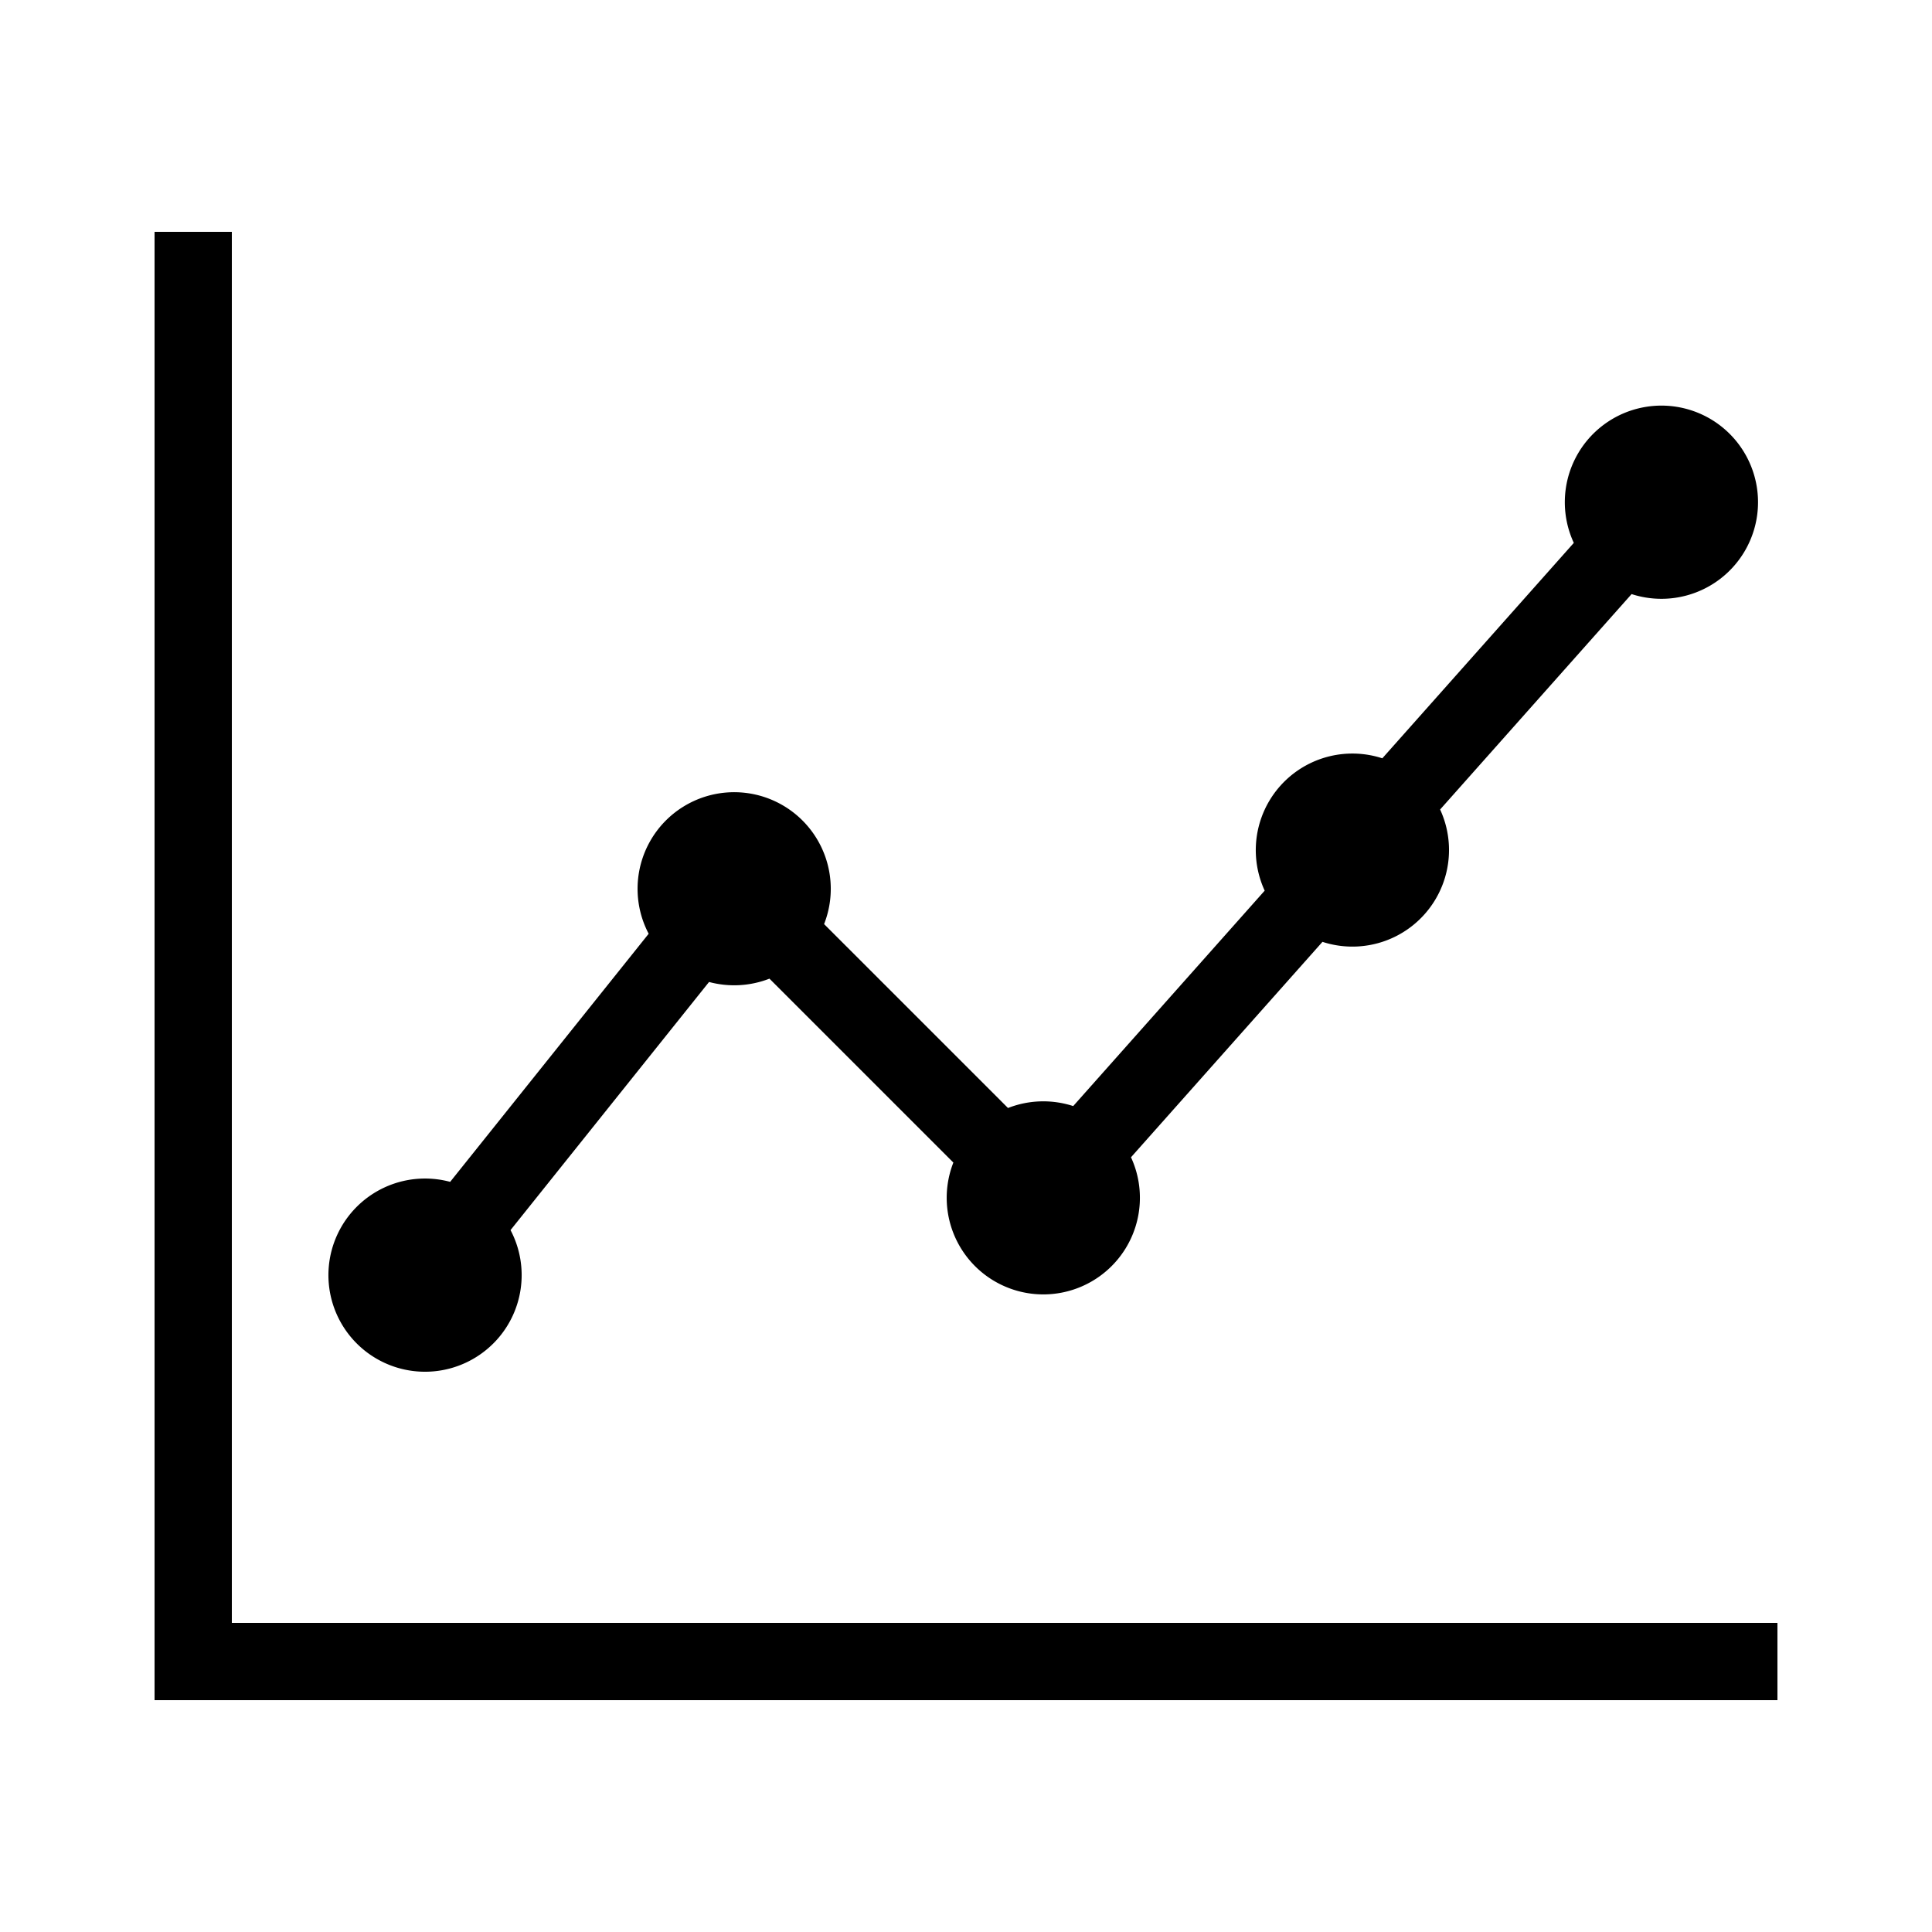
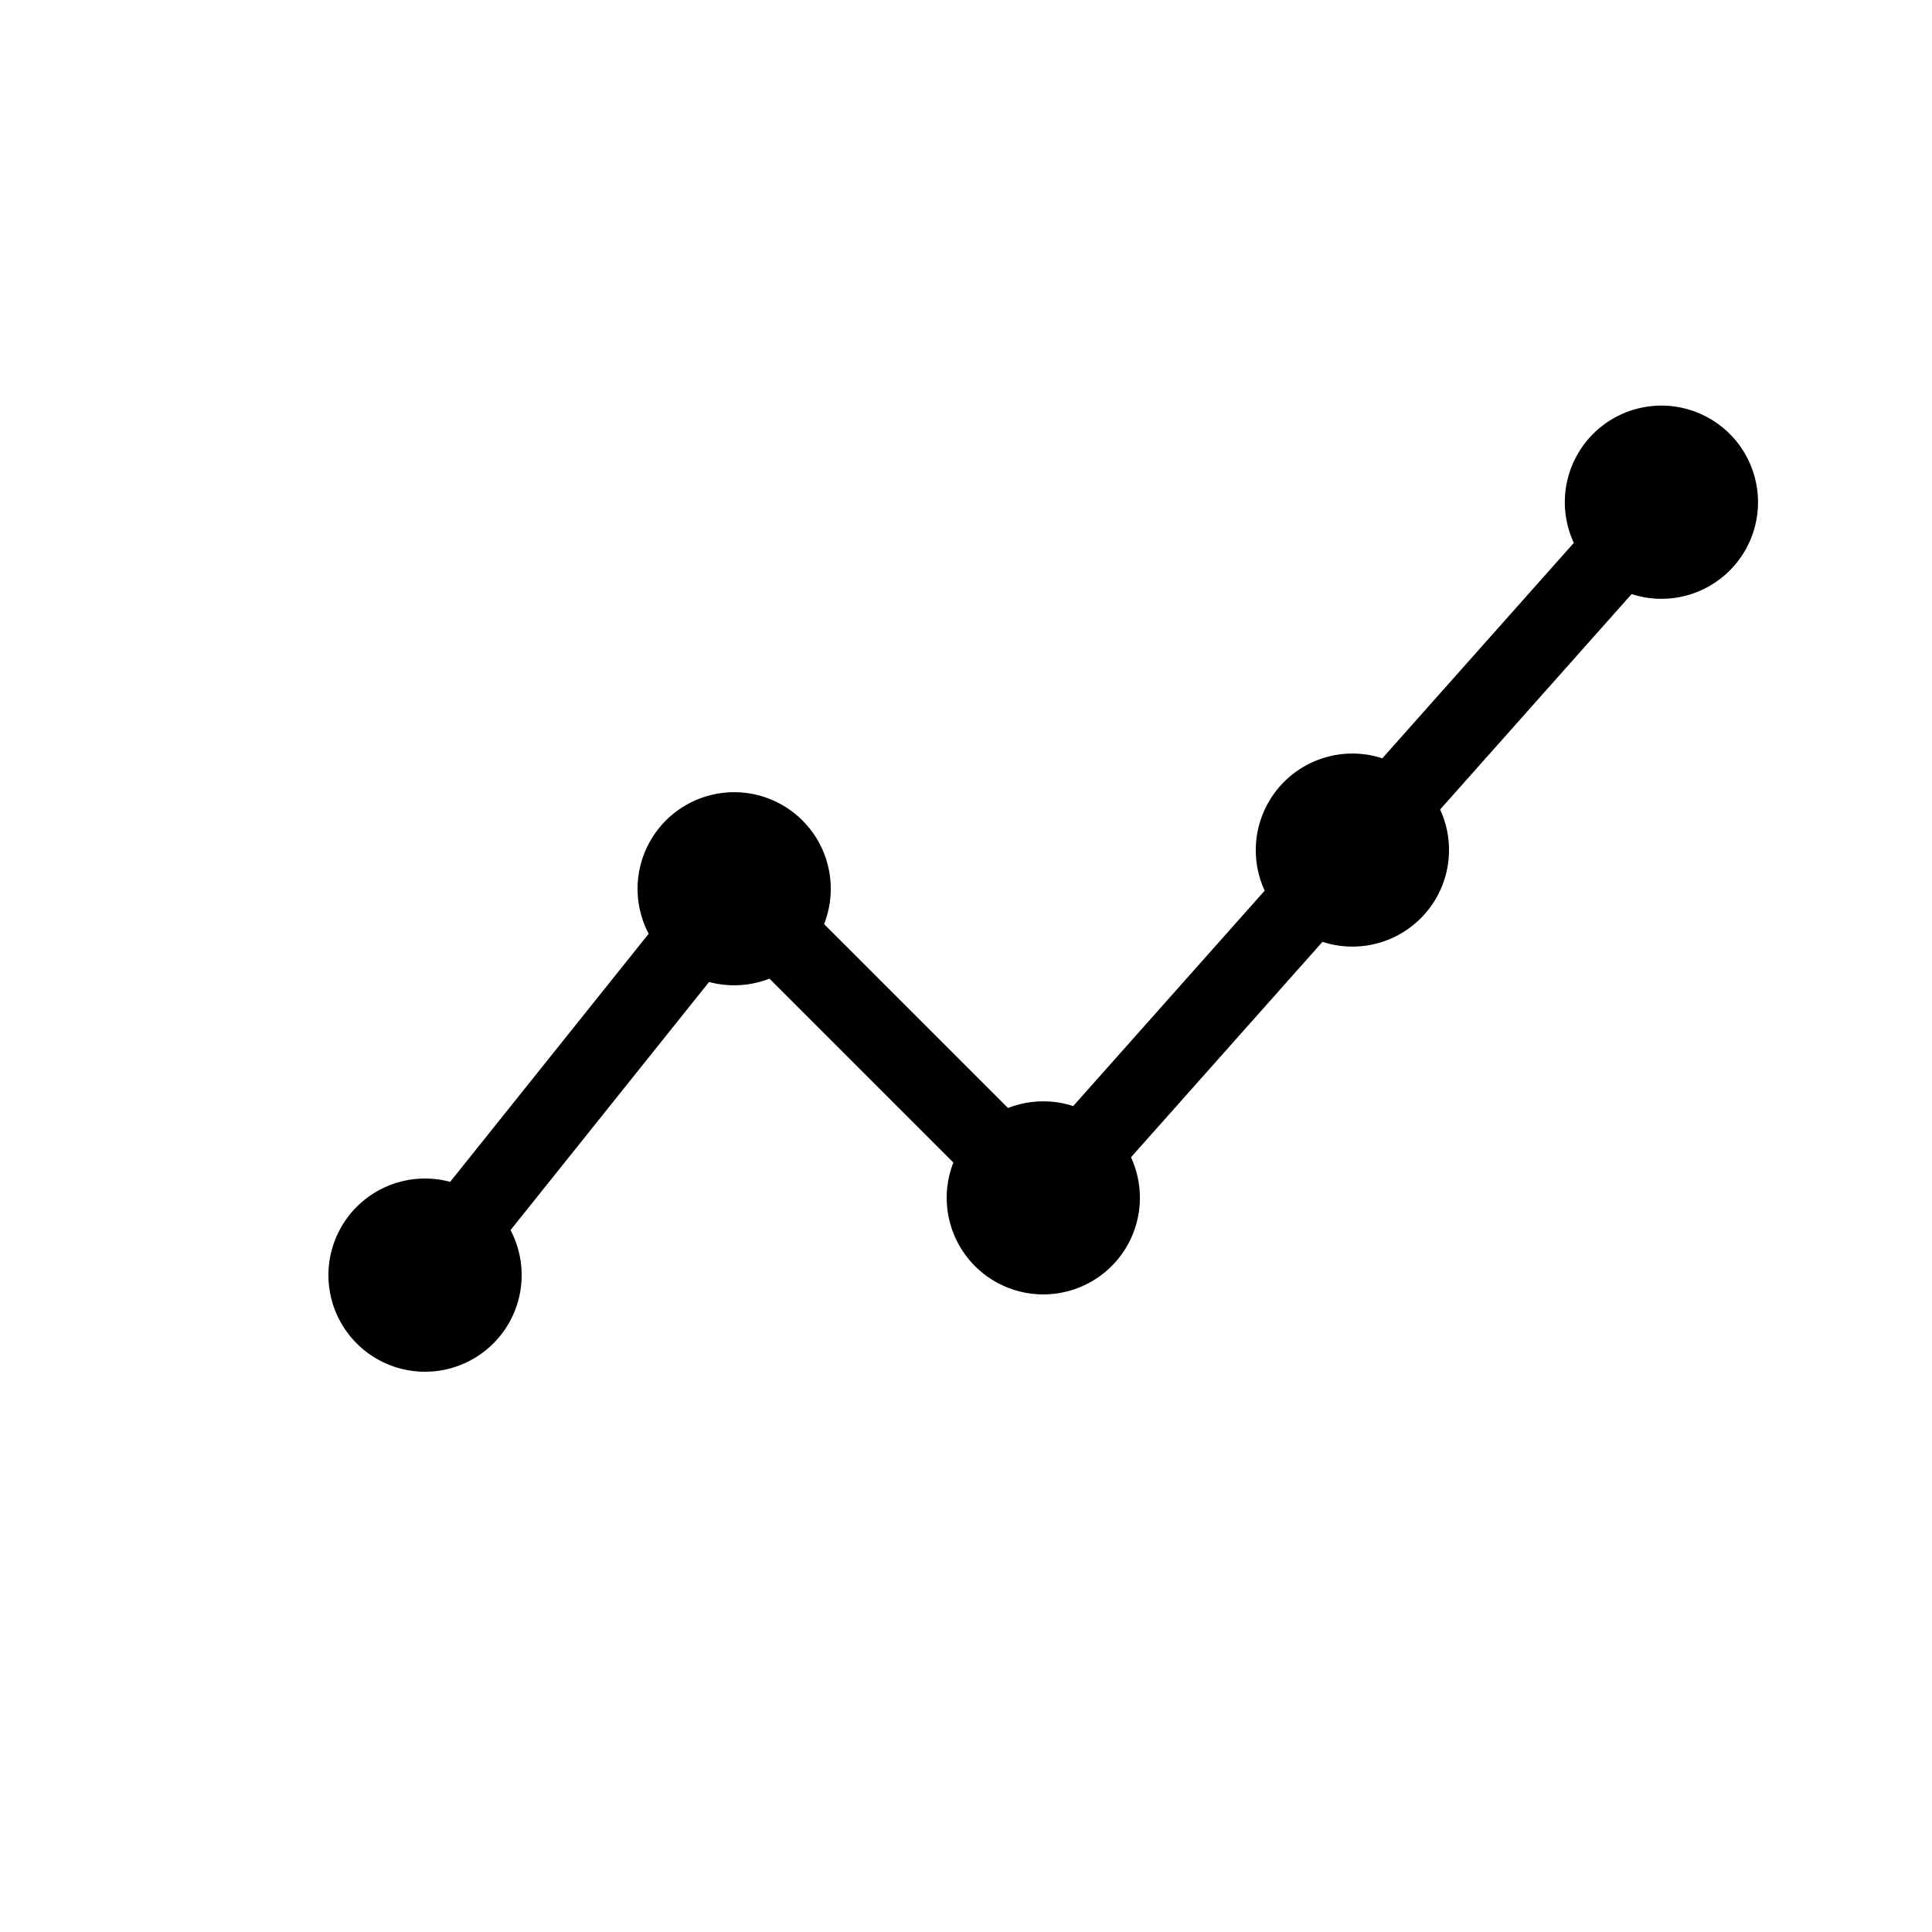
<svg xmlns="http://www.w3.org/2000/svg" id="icon" viewBox="0 0 1000 1000">
-   <polygon points="120 840 120 120 80 120 80 880 920 880 920 840 120 840" />
  <path d="M255.36,695.36a50,50,0,0,0,8.89-58.66L367,508.27a50.22,50.22,0,0,0,31.27-1.72l95.19,95.19A50,50,0,1,0,585.4,599l99.11-111.5A50,50,0,0,0,745.4,419l99.11-111.5A50,50,0,1,0,814.6,281l-99.11,111.5A50,50,0,0,0,654.6,461l-99.11,111.5a50.11,50.11,0,0,0-33.75,1l-95.19-95.19a50,50,0,1,0-90.8,5L233,611.73a50,50,0,1,0,22.35,83.63Z" />
</svg>